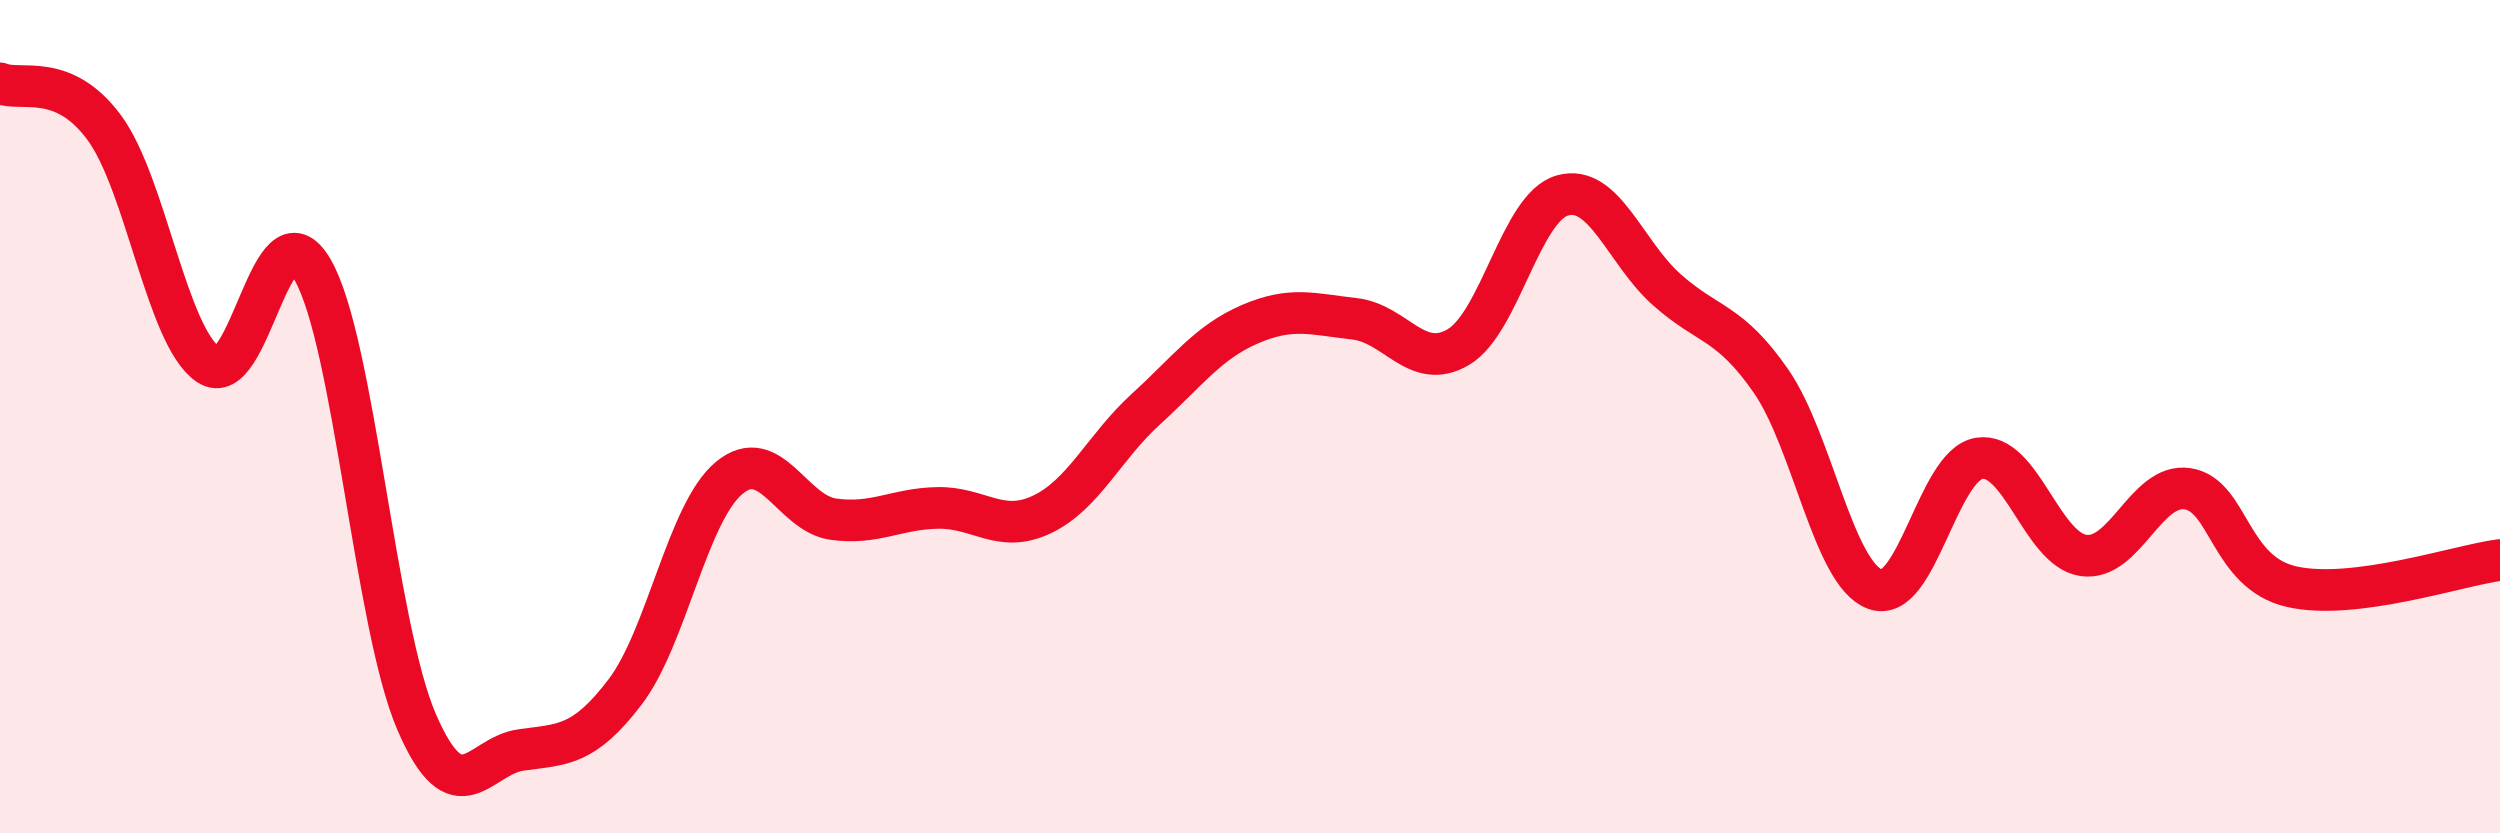
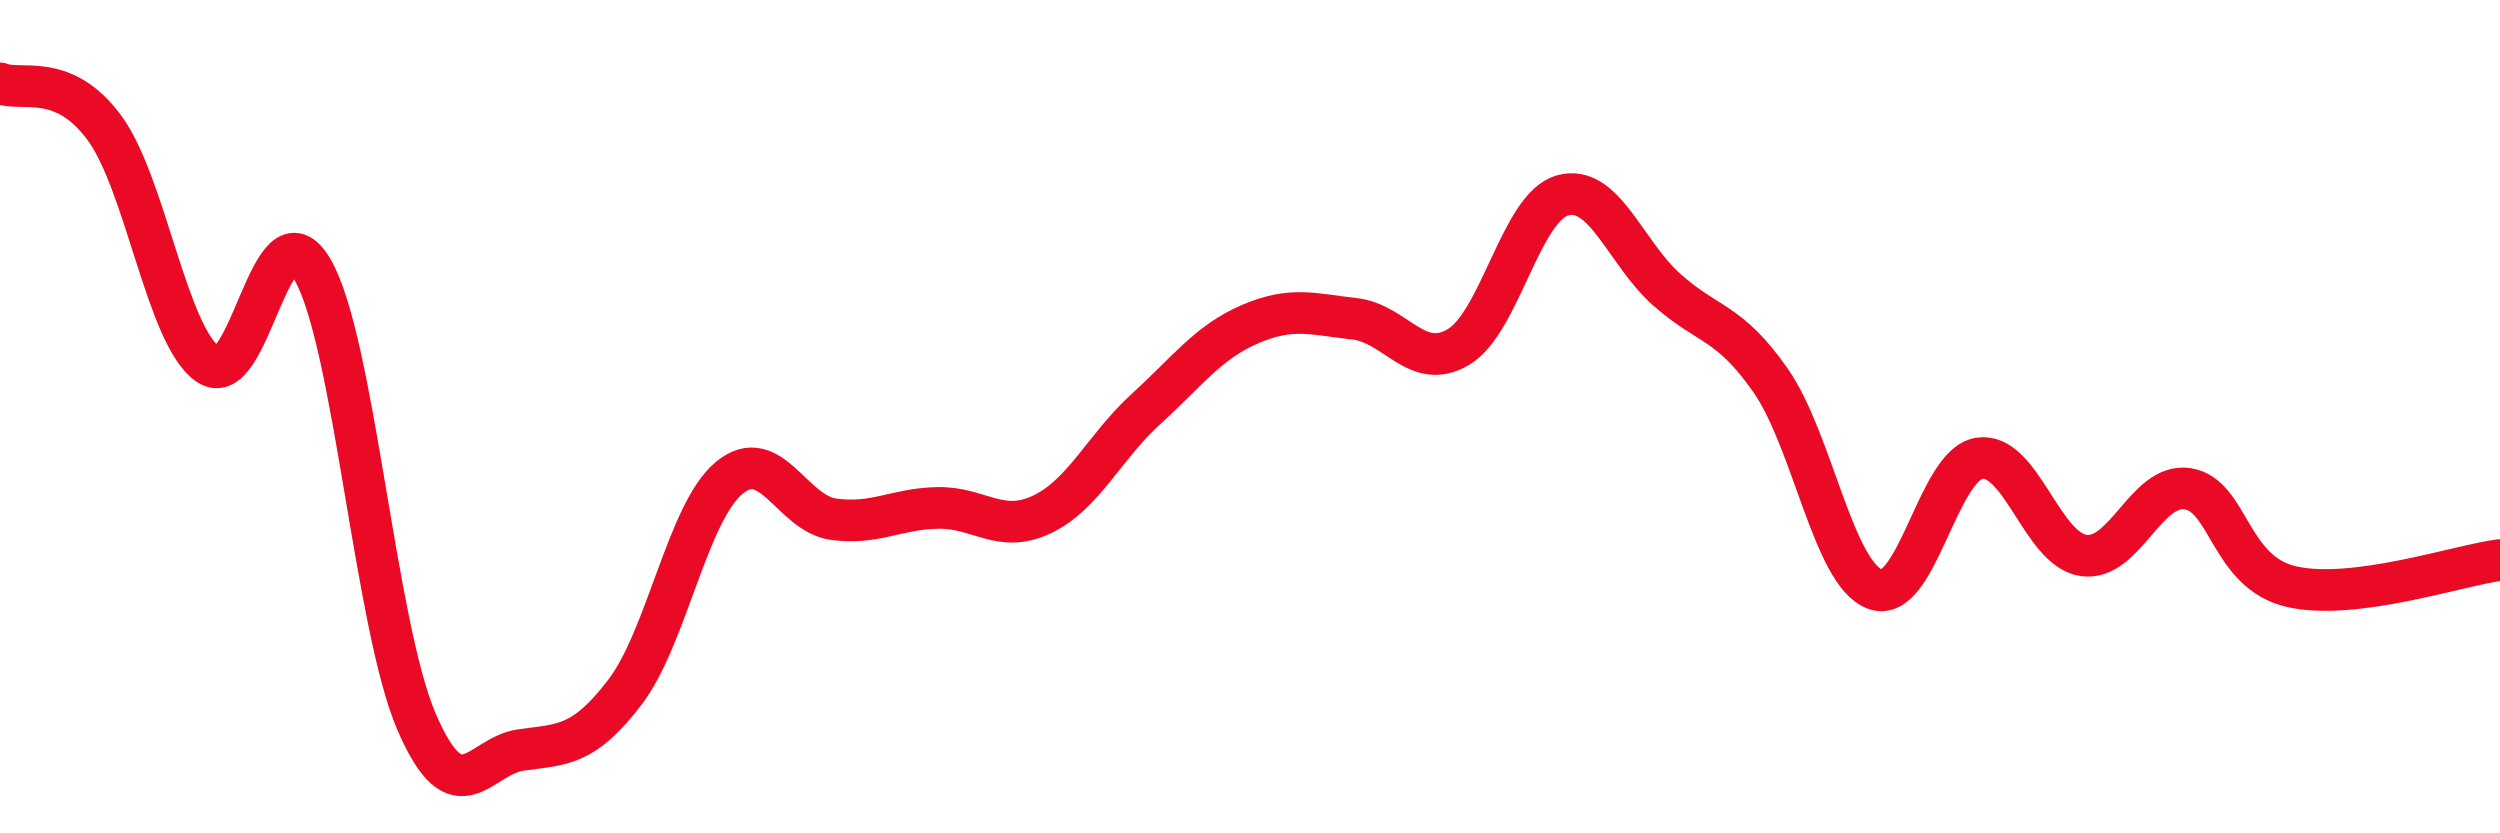
<svg xmlns="http://www.w3.org/2000/svg" width="60" height="20" viewBox="0 0 60 20">
-   <path d="M 0,2 C 0.5,2.21 1.5,1.71 2.5,3.06 C 3.5,4.41 4,8.07 5,8.75 C 6,9.43 6.5,4.75 7.5,6.47 C 8.5,8.19 9,15.02 10,17.33 C 11,19.64 11.5,18.14 12.5,18 C 13.5,17.86 14,17.92 15,16.61 C 16,15.3 16.5,12.3 17.5,11.47 C 18.5,10.64 19,12.32 20,12.46 C 21,12.6 21.5,12.21 22.5,12.19 C 23.5,12.17 24,12.82 25,12.35 C 26,11.88 26.5,10.73 27.5,9.82 C 28.5,8.91 29,8.21 30,7.78 C 31,7.35 31.5,7.54 32.5,7.65 C 33.5,7.76 34,8.92 35,8.33 C 36,7.74 36.5,4.97 37.5,4.69 C 38.5,4.41 39,6.06 40,6.95 C 41,7.84 41.5,7.7 42.5,9.14 C 43.5,10.58 44,13.77 45,14.14 C 46,14.51 46.5,11.16 47.5,11 C 48.5,10.84 49,13.18 50,13.33 C 51,13.48 51.5,11.58 52.5,11.73 C 53.5,11.88 53.5,13.74 55,14.08 C 56.5,14.42 59,13.57 60,13.44L60 20L0 20Z" fill="#EB0A25" opacity="0.1" stroke-linecap="round" stroke-linejoin="round" />
  <path d="M 0,2 C 0.5,2.21 1.5,1.71 2.5,3.06 C 3.5,4.41 4,8.07 5,8.75 C 6,9.43 6.5,4.75 7.5,6.47 C 8.5,8.19 9,15.02 10,17.33 C 11,19.64 11.5,18.14 12.5,18 C 13.5,17.86 14,17.92 15,16.61 C 16,15.3 16.5,12.3 17.5,11.47 C 18.5,10.64 19,12.32 20,12.46 C 21,12.6 21.5,12.21 22.5,12.19 C 23.5,12.17 24,12.82 25,12.35 C 26,11.88 26.5,10.73 27.5,9.82 C 28.5,8.91 29,8.21 30,7.78 C 31,7.35 31.5,7.54 32.5,7.65 C 33.5,7.76 34,8.92 35,8.33 C 36,7.74 36.5,4.97 37.5,4.69 C 38.5,4.41 39,6.06 40,6.95 C 41,7.84 41.5,7.7 42.5,9.14 C 43.5,10.58 44,13.77 45,14.14 C 46,14.51 46.5,11.16 47.5,11 C 48.5,10.84 49,13.18 50,13.33 C 51,13.48 51.5,11.58 52.5,11.73 C 53.5,11.88 53.5,13.74 55,14.08 C 56.5,14.42 59,13.57 60,13.44" stroke="#EB0A25" stroke-width="1" fill="none" stroke-linecap="round" stroke-linejoin="round" />
</svg>